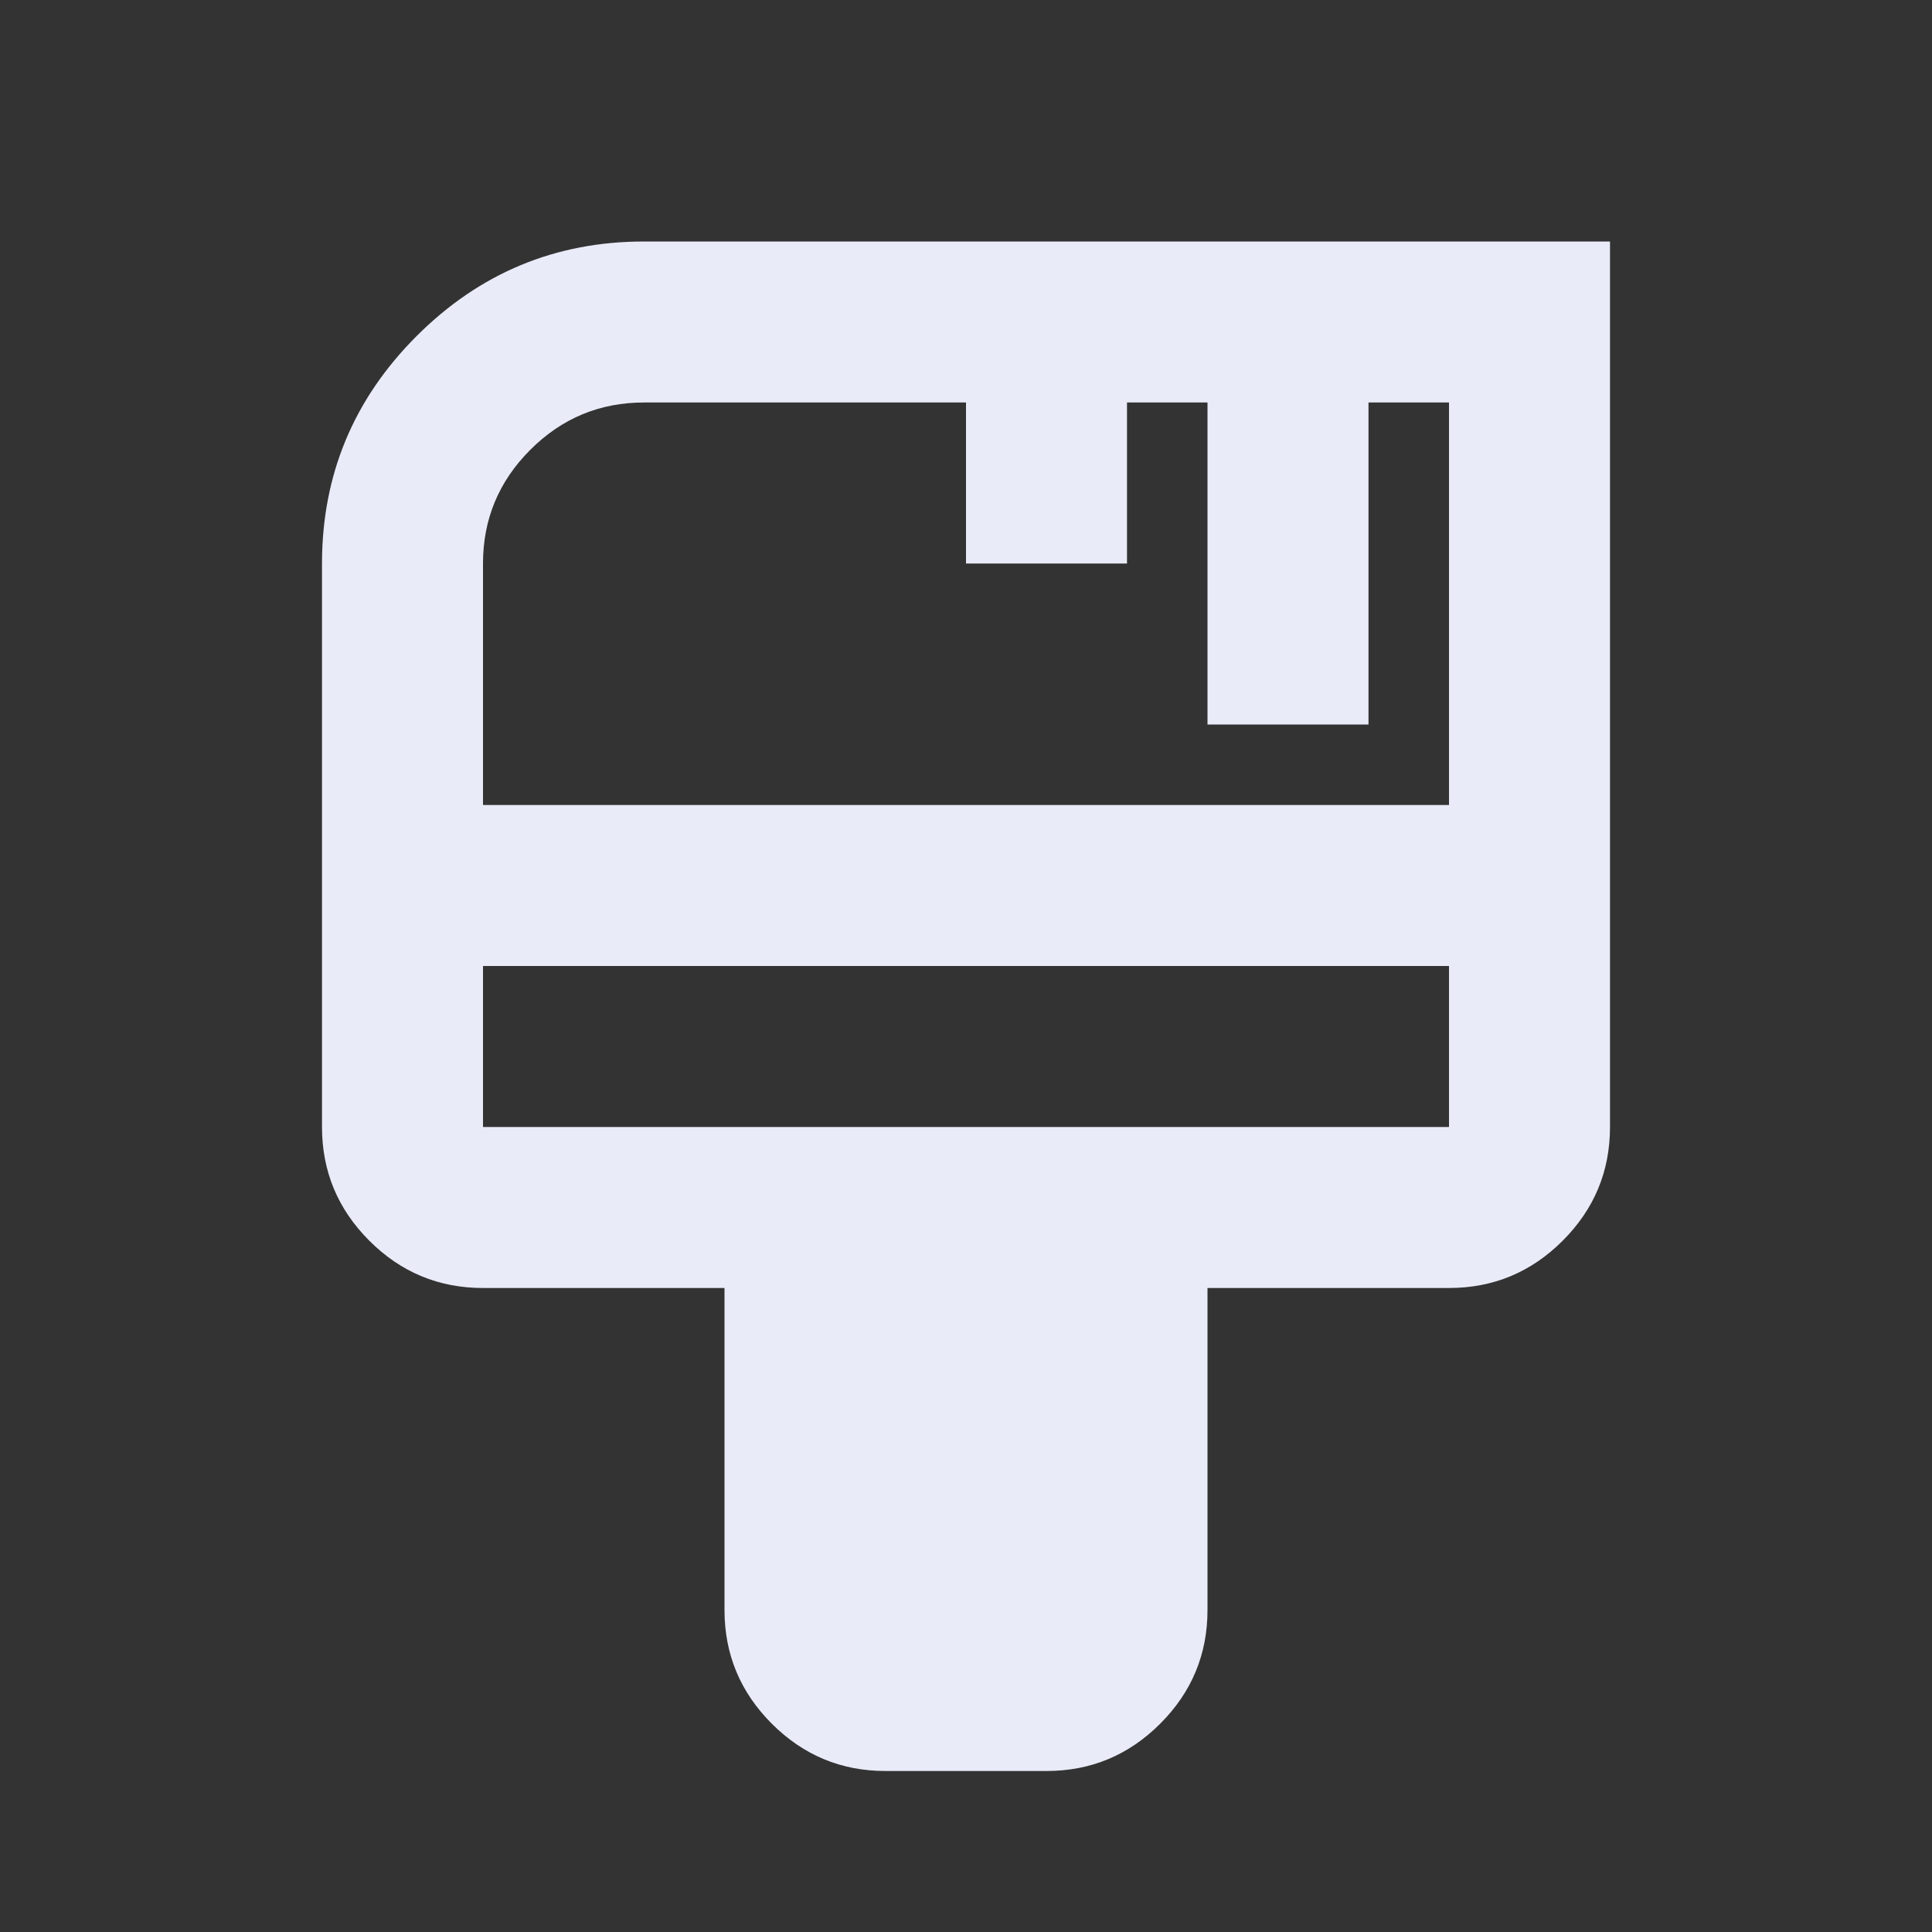
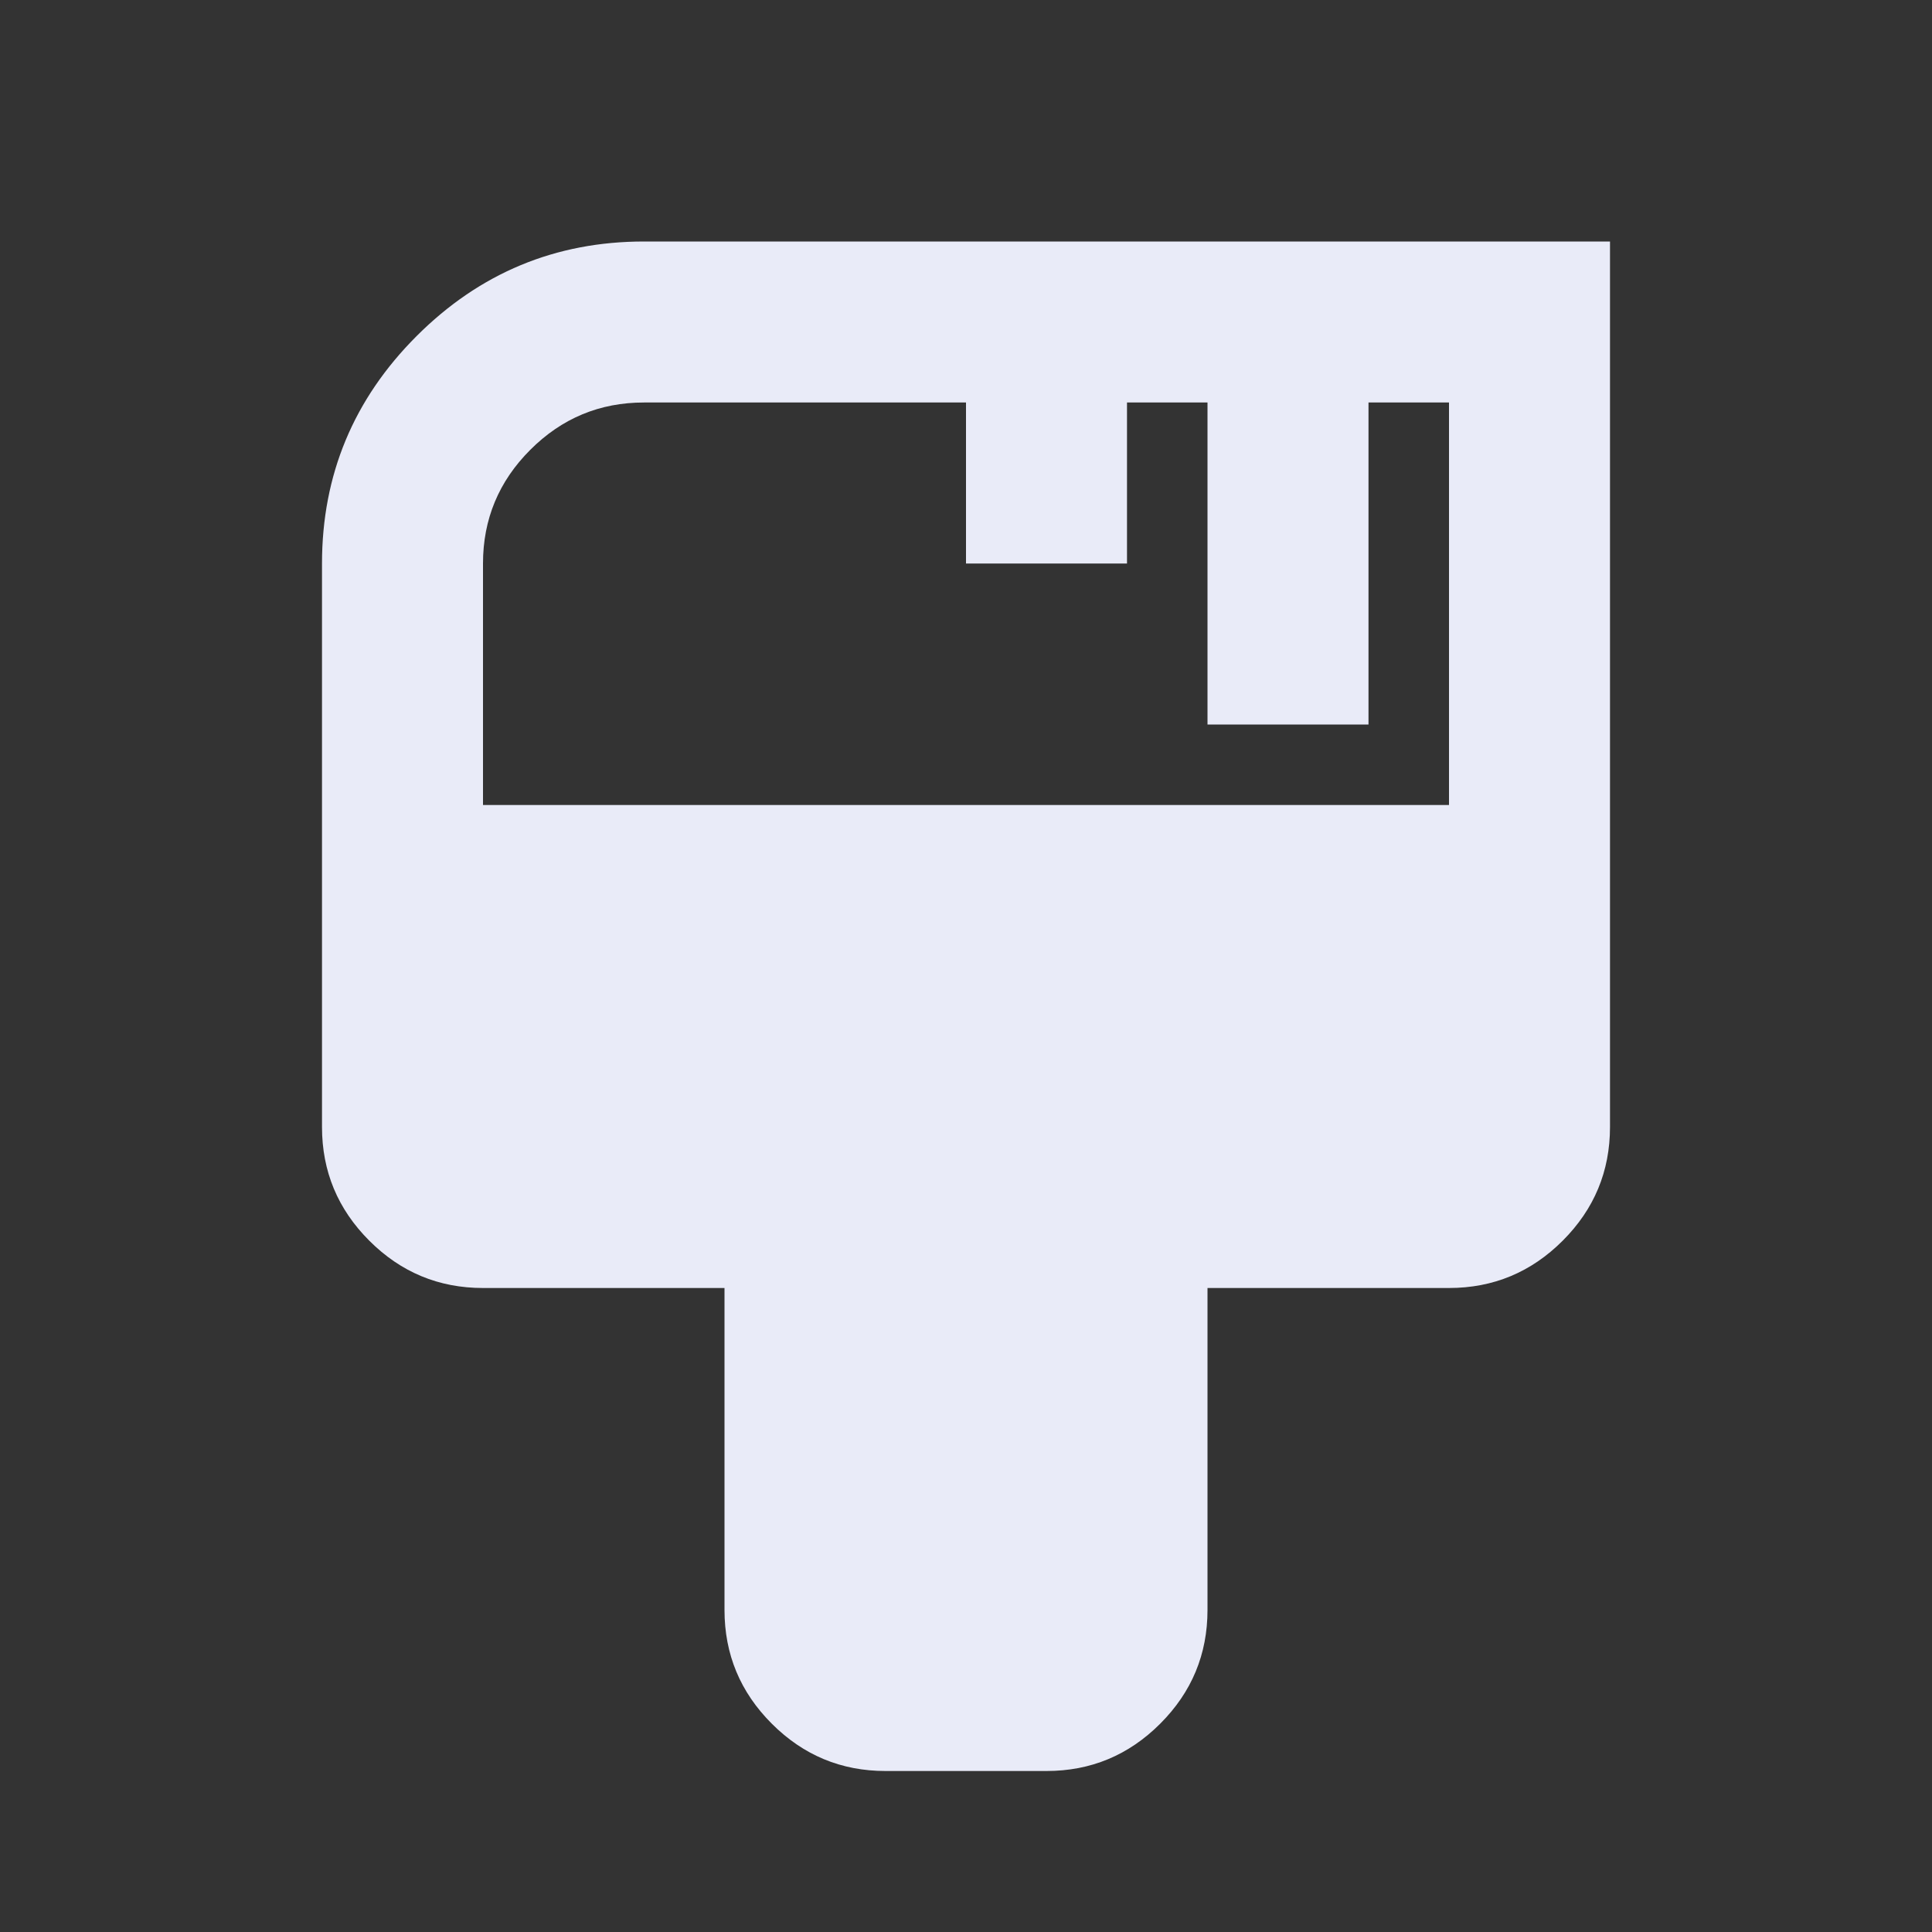
<svg xmlns="http://www.w3.org/2000/svg" width="120" height="120" viewBox="0 0 120 120" fill="none">
  <rect x="0" y="0" width="120" height="120" fill="#333333" stroke="none" />
-   <path d="M55 110C52.25 110 49.896 109.021 47.938 107.062C45.979 105.104 45 102.75 45 100V80H30C27.25 80 24.896 79.021 22.938 77.062C20.979 75.104 20 72.75 20 70V35C20 29.5 21.958 24.792 25.875 20.875C29.792 16.958 34.5 15 40 15H100V70C100 72.75 99.021 75.104 97.062 77.062C95.104 79.021 92.75 80 90 80H75V100C75 102.75 74.021 105.104 72.062 107.062C70.104 109.021 67.75 110 65 110H55ZM30 50H90V25H85V45H75V25H70V35H60V25H40C37.25 25 34.896 25.979 32.938 27.938C30.979 29.896 30 32.25 30 35V50ZM30 70H90V60H30V70Z" fill="#E9EBF8" />
+   <path d="M55 110C52.25 110 49.896 109.021 47.938 107.062C45.979 105.104 45 102.75 45 100V80H30C27.25 80 24.896 79.021 22.938 77.062C20.979 75.104 20 72.75 20 70V35C20 29.5 21.958 24.792 25.875 20.875C29.792 16.958 34.5 15 40 15H100V70C100 72.75 99.021 75.104 97.062 77.062C95.104 79.021 92.75 80 90 80H75V100C75 102.75 74.021 105.104 72.062 107.062C70.104 109.021 67.75 110 65 110H55ZM30 50H90V25H85V45H75V25H70V35H60V25H40C37.25 25 34.896 25.979 32.938 27.938C30.979 29.896 30 32.25 30 35V50ZM30 70V60H30V70Z" fill="#E9EBF8" />
</svg>